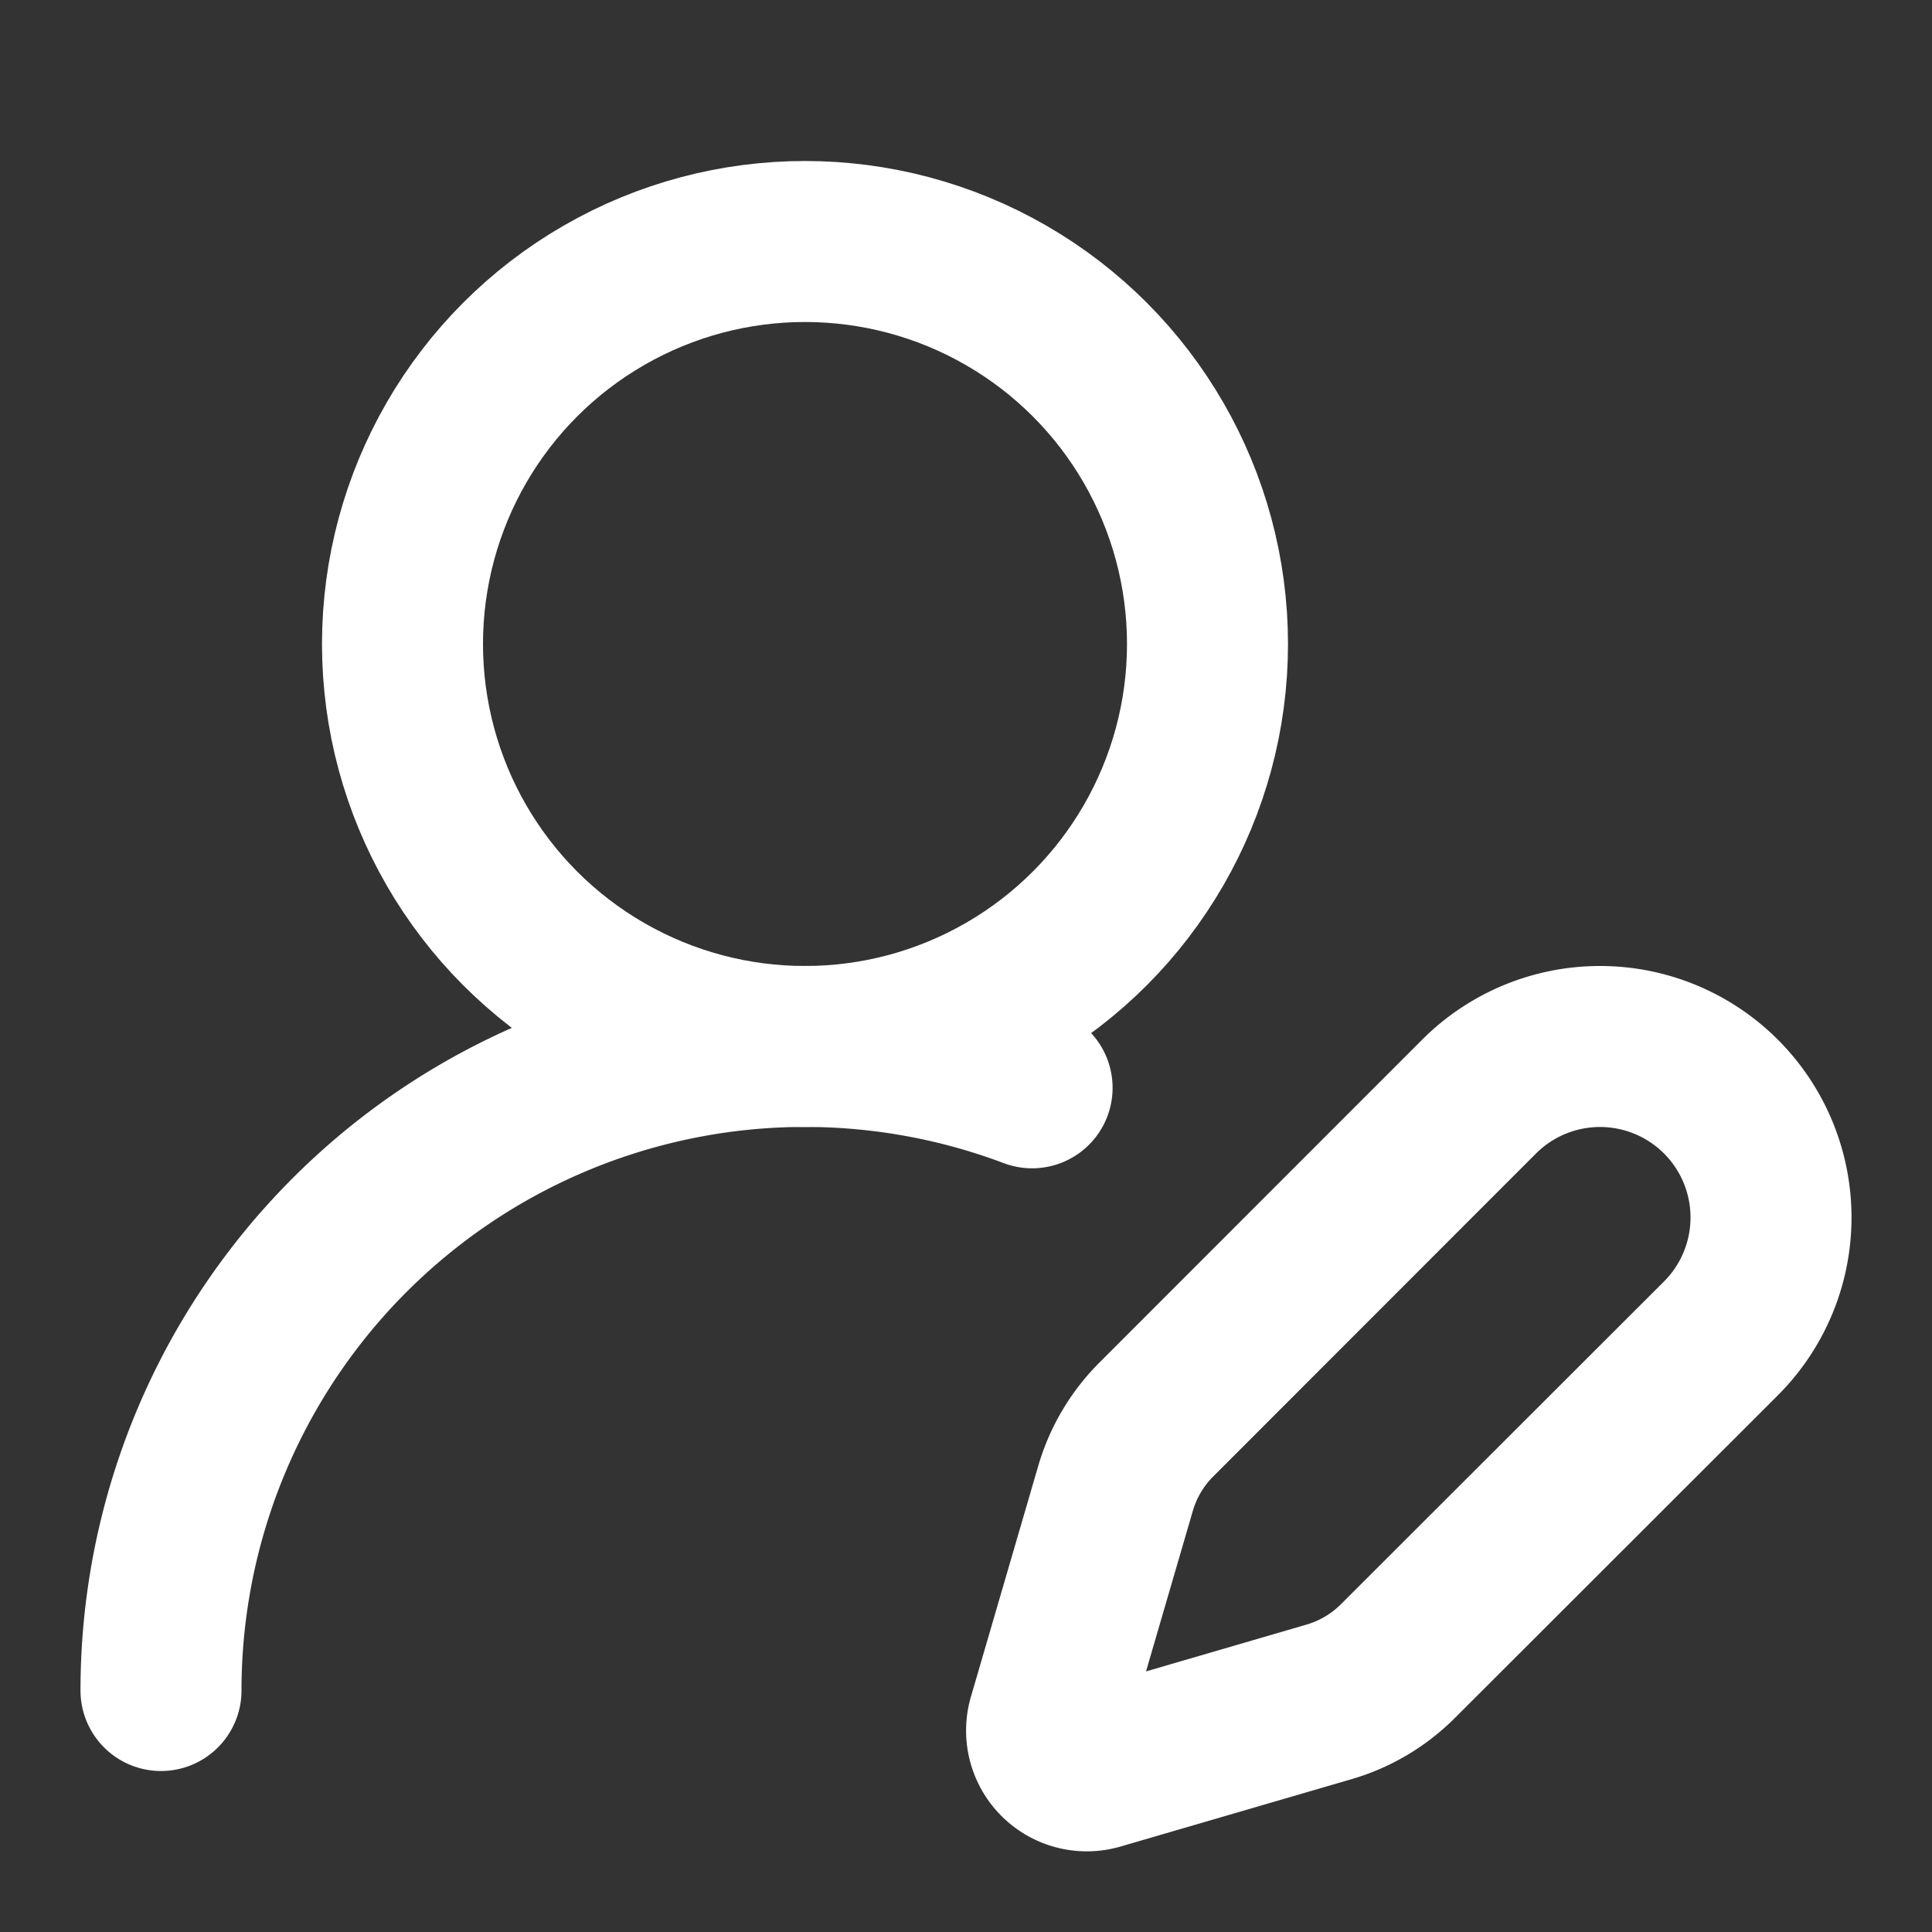
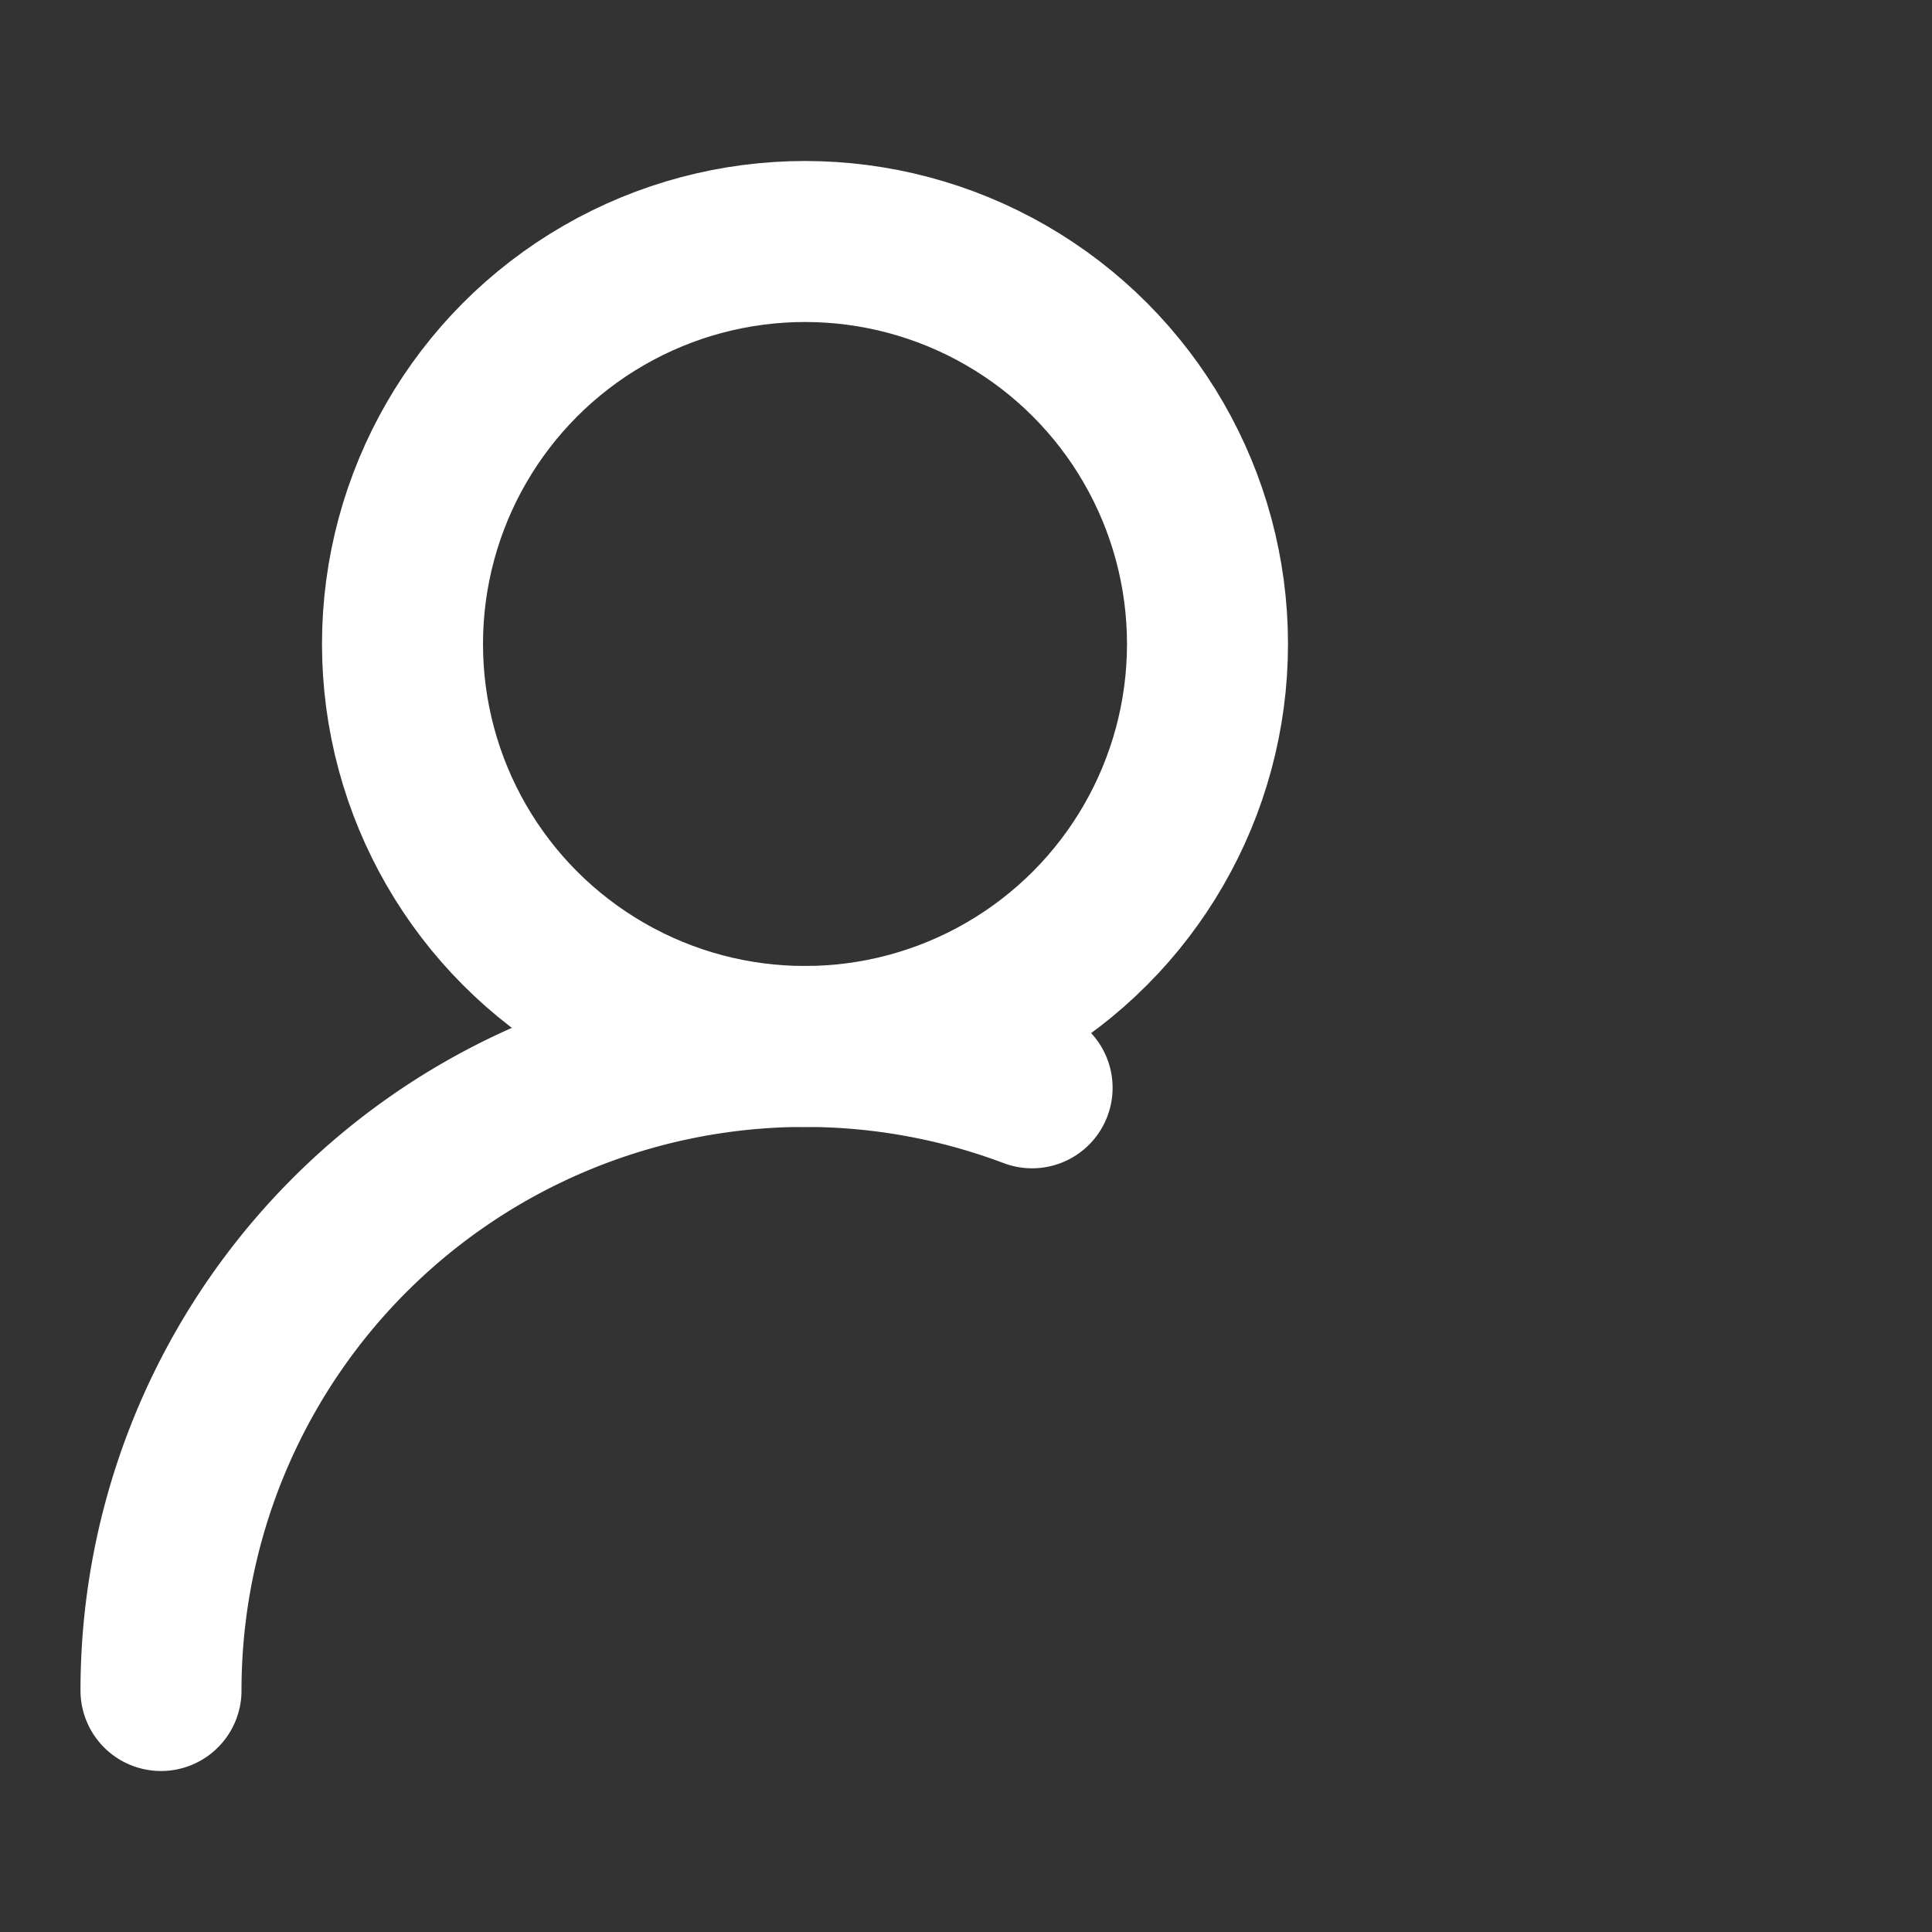
<svg xmlns="http://www.w3.org/2000/svg" width="24" height="24" viewBox="0 0 24 24" fill="none" stroke="currentColor" stroke-width="2" stroke-linecap="round" stroke-linejoin="round" class="lucide lucide-user-round-pen" version="1.1" id="svg2">
  <rect x="0" y="0" width="24" height="24" fill="#333333" stroke="none" />
  <defs id="defs2" />
  <path d="M 2,21 A 8,8 0 0 1 12.821,13.513" id="path1" style="stroke:#ffffff;stroke-opacity:1" />
-   <path d="m 21.378,16.626 a 2.124,2.124 0 0 0 -3.004,-3.004 l -4.01,4.012 a 2,2 0 0 0 -0.506,0.854 l -0.837,2.87 a 0.5,0.5 0 0 0 0.62,0.62 l 2.87,-0.837 a 2,2 0 0 0 0.854,-0.506 z" id="path2" style="stroke:#ffffff;stroke-opacity:1" />
  <circle cx="10" cy="8" r="5" id="circle2" style="stroke:#ffffff;stroke-opacity:1" />
</svg>